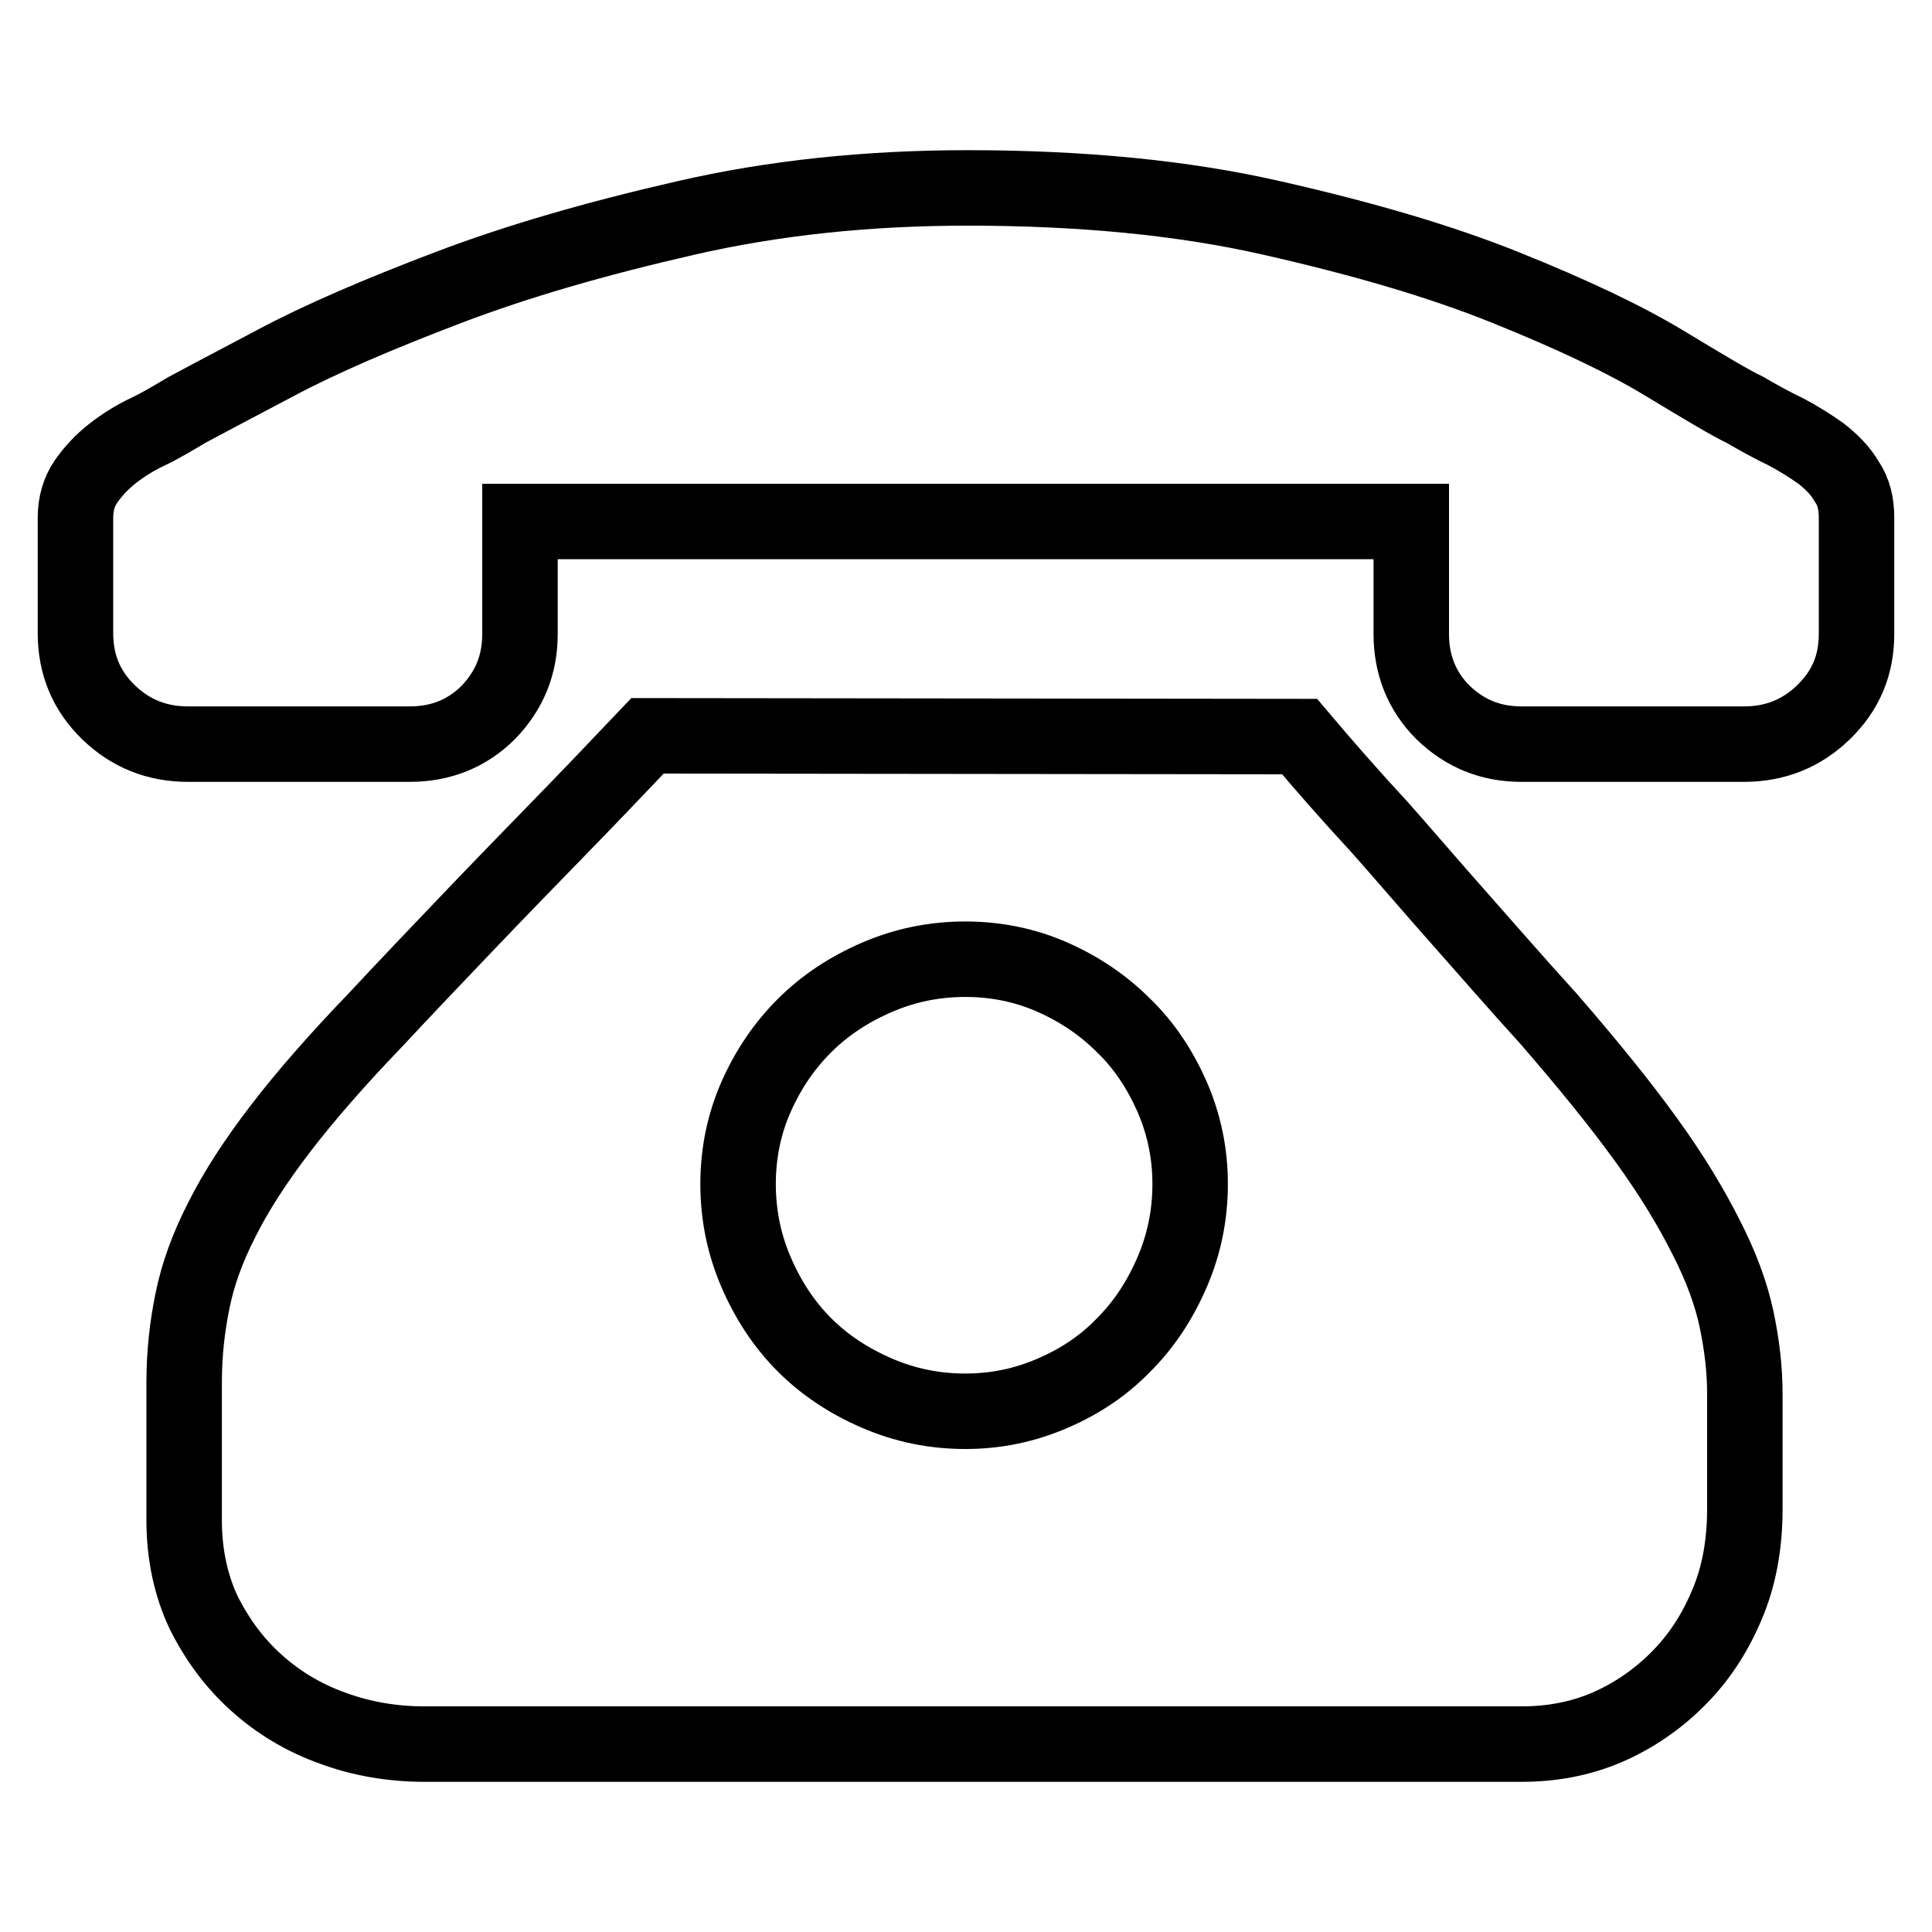
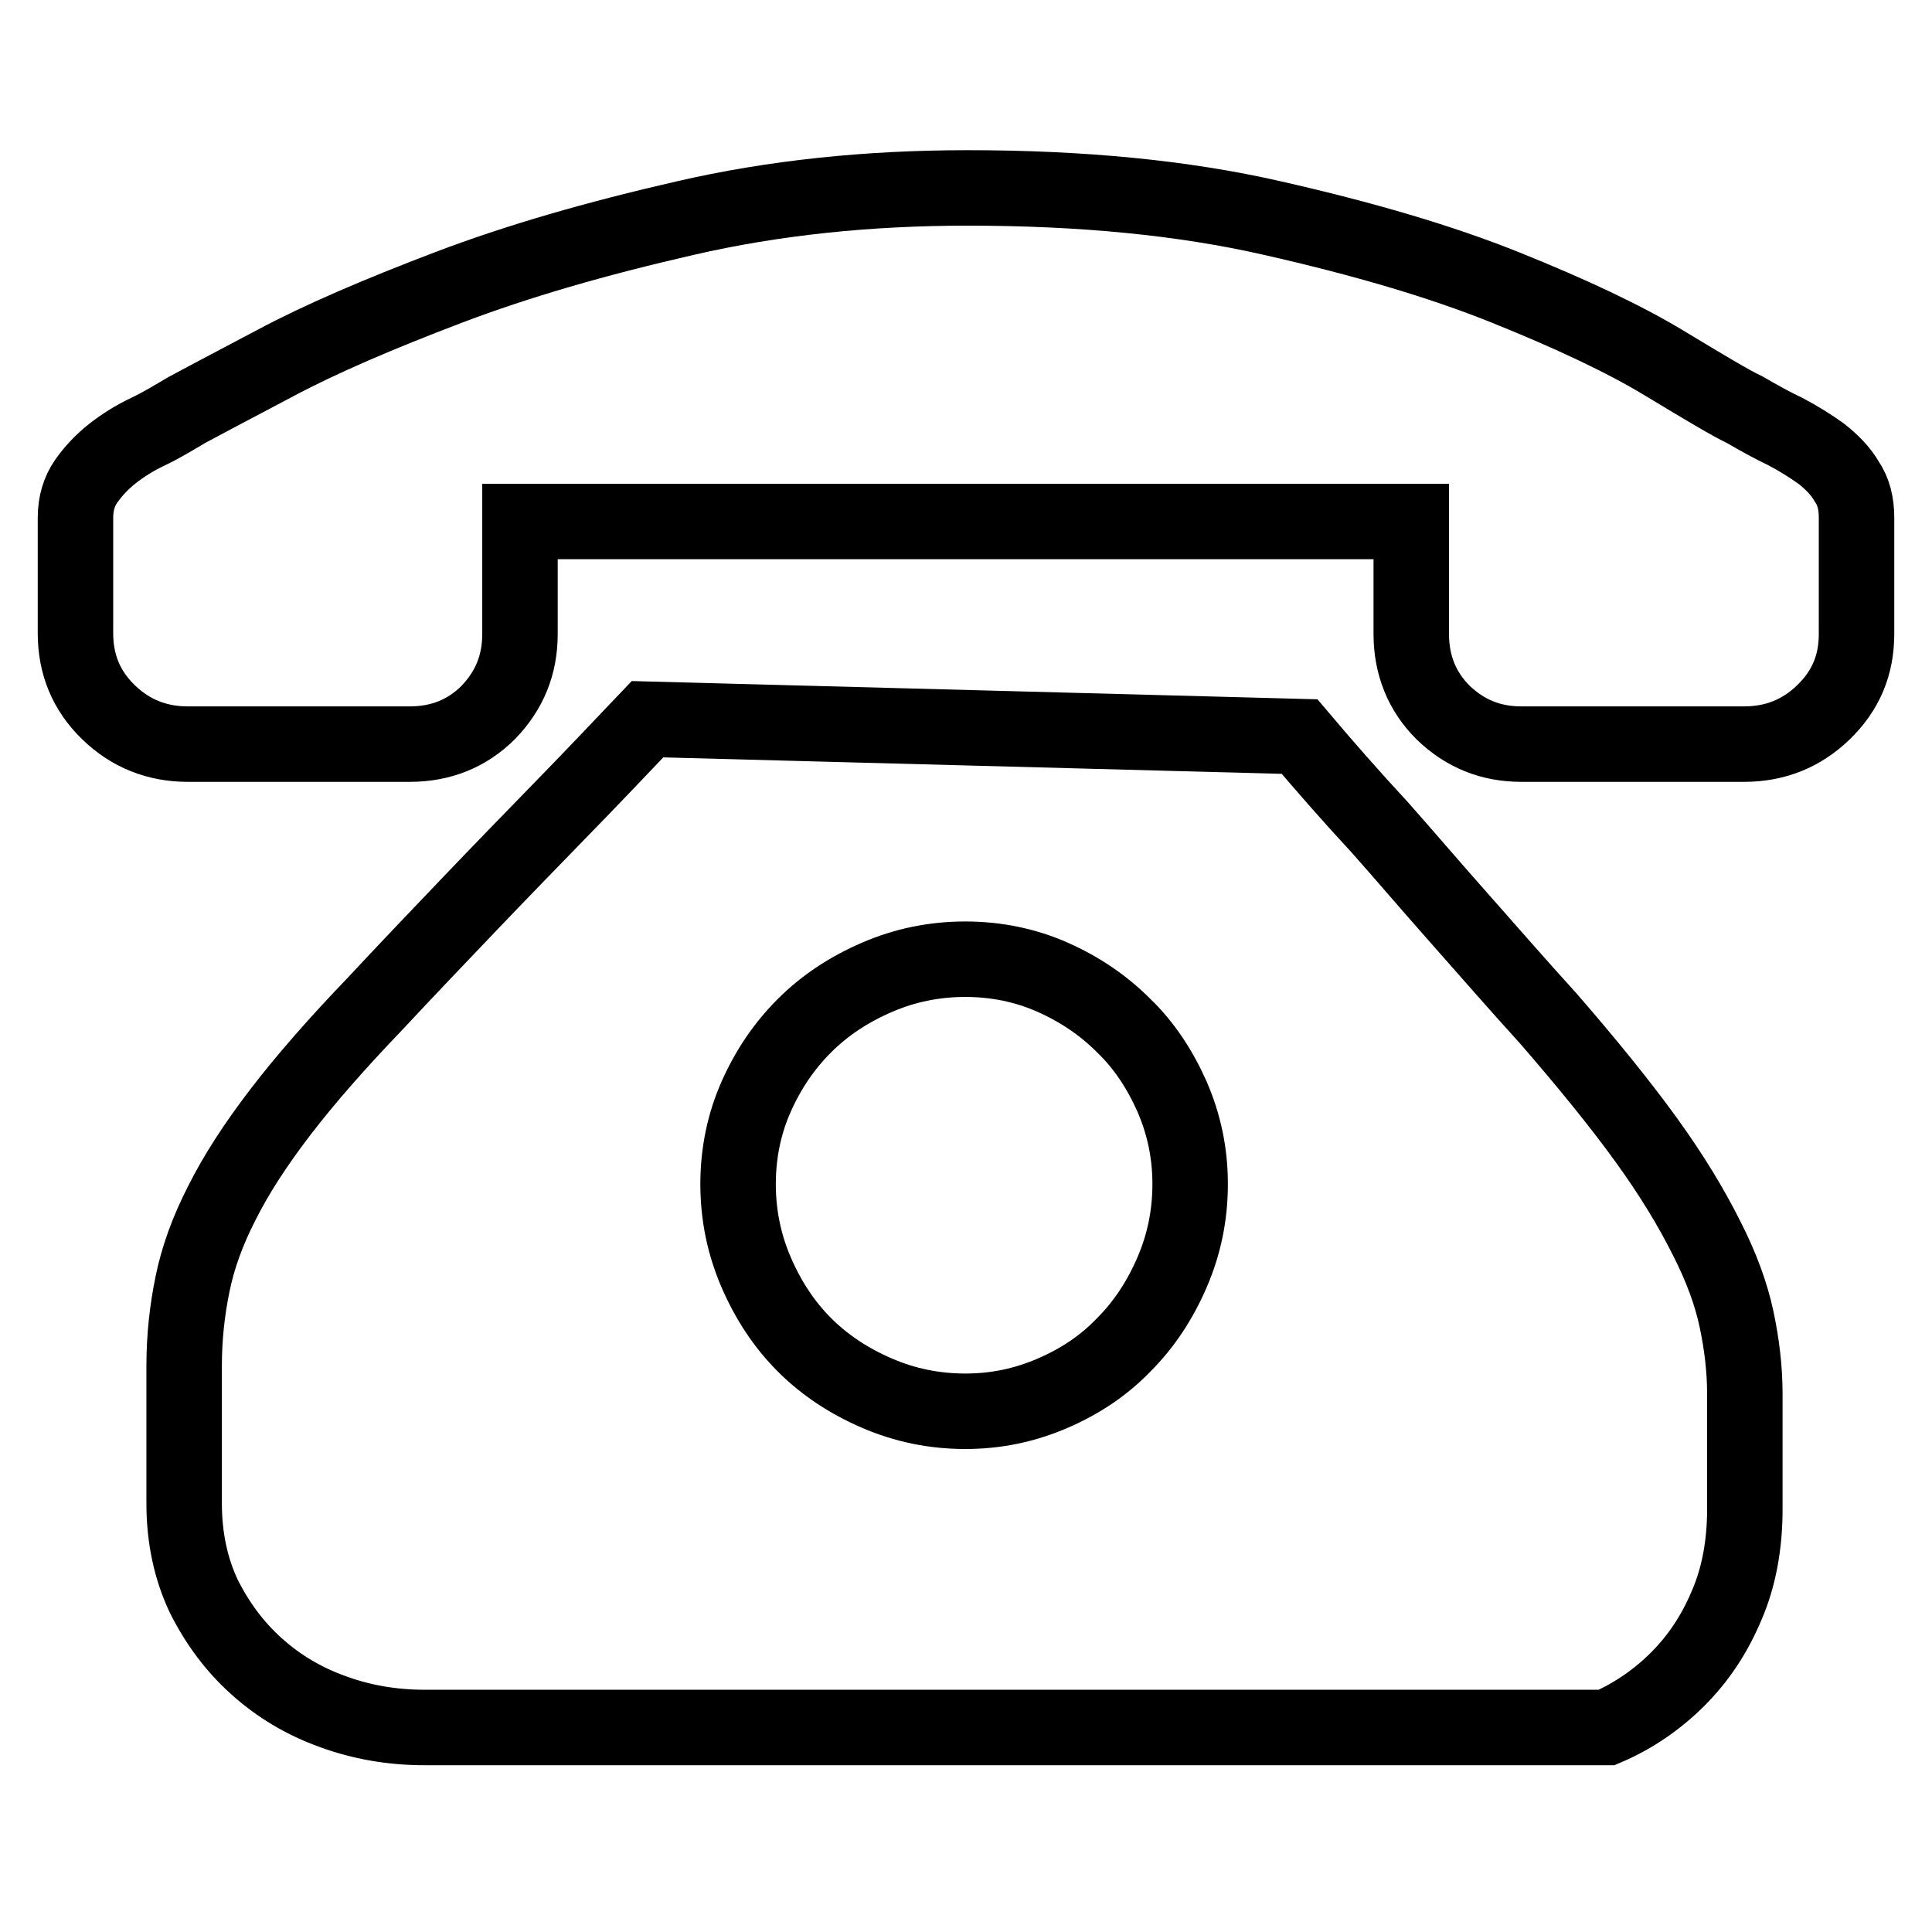
<svg xmlns="http://www.w3.org/2000/svg" version="1.1" x="0px" y="0px" viewBox="0 0 256 256" enable-background="new 0 0 256 256" xml:space="preserve">
  <g>
    <g>
-       <path stroke-width="10" fill-opacity="0" stroke="#000000" d="M172.2,97.6c3.3,3.9,6.8,7.9,10.6,12c3.2,3.6,6.6,7.6,10.5,12c3.9,4.4,7.8,8.9,11.9,13.4c5.2,6,9.5,11.3,12.9,16c3.4,4.7,6,9,8,13c2,3.9,3.3,7.5,4,10.8c0.7,3.3,1.1,6.6,1.1,9.9v15.3c0,4.7-0.8,9-2.4,12.7c-1.6,3.8-3.7,7-6.5,9.8c-2.7,2.7-5.9,4.9-9.4,6.4c-3.5,1.5-7.3,2.2-11.2,2.2H56.2c-4.2,0-8.3-0.7-12.1-2.1c-3.9-1.4-7.2-3.4-10.1-6c-2.9-2.6-5.2-5.7-7-9.3c-1.7-3.6-2.6-7.7-2.6-12.3v-18.2c0-3.8,0.4-7.4,1.1-10.8c0.7-3.5,2-7.1,3.9-10.8c1.9-3.8,4.5-7.8,7.8-12.1c3.3-4.3,7.5-9.1,12.5-14.3c4.1-4.4,8.3-8.8,12.6-13.3s8.2-8.5,11.7-12.1c4.1-4.2,8-8.3,11.8-12.3L172.2,97.6L172.2,97.6z M127.9,187c4.1,0,7.9-0.8,11.6-2.4s6.8-3.7,9.4-6.4c2.7-2.7,4.8-5.9,6.4-9.6c1.6-3.7,2.4-7.6,2.4-11.7s-0.8-7.9-2.4-11.6c-1.6-3.6-3.7-6.8-6.4-9.4c-2.7-2.7-5.8-4.8-9.4-6.4c-3.6-1.6-7.5-2.4-11.6-2.4c-4.1,0-8,0.8-11.7,2.4c-3.7,1.6-6.9,3.7-9.6,6.4s-4.8,5.8-6.4,9.4c-1.6,3.6-2.4,7.5-2.4,11.6s0.8,8,2.4,11.7c1.6,3.7,3.7,6.9,6.4,9.6s5.9,4.8,9.6,6.4S123.8,187,127.9,187z M246,69.1v14.9c0,4.1-1.4,7.5-4.4,10.4c-2.9,2.8-6.4,4.2-10.5,4.2h-29.5c-4.1,0-7.5-1.4-10.4-4.2c-2.8-2.8-4.2-6.3-4.2-10.4V69.1H68.9v14.9c0,4.1-1.4,7.5-4.2,10.4c-2.8,2.8-6.3,4.2-10.4,4.2H24.9c-4.1,0-7.6-1.4-10.5-4.2C11.4,91.5,10,88,10,83.9V69.1v-0.5c0-1.9,0.5-3.5,1.4-4.8c0.9-1.3,2.1-2.6,3.5-3.7c1.4-1.1,3-2.1,4.7-2.9s3.5-1.9,5.2-2.9c1.7-0.9,5.6-3,11.7-6.2c6-3.2,13.7-6.5,22.9-10c9.2-3.5,19.6-6.5,31.4-9.2c11.7-2.7,24.2-4,37.4-4c15.1,0,28.6,1.3,40.4,4c11.9,2.7,22.2,5.7,30.9,9.2c8.7,3.5,15.7,6.8,21,10c5.3,3.2,8.8,5.3,10.7,6.2c1.9,1.1,3.7,2.1,5.4,2.9c1.7,0.9,3.3,1.9,4.7,2.9c1.4,1.1,2.6,2.3,3.4,3.7c0.9,1.3,1.3,2.9,1.3,4.8L246,69.1L246,69.1z" />
+       <path stroke-width="10" fill-opacity="0" stroke="#000000" d="M172.2,97.6c3.3,3.9,6.8,7.9,10.6,12c3.2,3.6,6.6,7.6,10.5,12c3.9,4.4,7.8,8.9,11.9,13.4c5.2,6,9.5,11.3,12.9,16c3.4,4.7,6,9,8,13c2,3.9,3.3,7.5,4,10.8c0.7,3.3,1.1,6.6,1.1,9.9v15.3c0,4.7-0.8,9-2.4,12.7c-1.6,3.8-3.7,7-6.5,9.8c-2.7,2.7-5.9,4.9-9.4,6.4H56.2c-4.2,0-8.3-0.7-12.1-2.1c-3.9-1.4-7.2-3.4-10.1-6c-2.9-2.6-5.2-5.7-7-9.3c-1.7-3.6-2.6-7.7-2.6-12.3v-18.2c0-3.8,0.4-7.4,1.1-10.8c0.7-3.5,2-7.1,3.9-10.8c1.9-3.8,4.5-7.8,7.8-12.1c3.3-4.3,7.5-9.1,12.5-14.3c4.1-4.4,8.3-8.8,12.6-13.3s8.2-8.5,11.7-12.1c4.1-4.2,8-8.3,11.8-12.3L172.2,97.6L172.2,97.6z M127.9,187c4.1,0,7.9-0.8,11.6-2.4s6.8-3.7,9.4-6.4c2.7-2.7,4.8-5.9,6.4-9.6c1.6-3.7,2.4-7.6,2.4-11.7s-0.8-7.9-2.4-11.6c-1.6-3.6-3.7-6.8-6.4-9.4c-2.7-2.7-5.8-4.8-9.4-6.4c-3.6-1.6-7.5-2.4-11.6-2.4c-4.1,0-8,0.8-11.7,2.4c-3.7,1.6-6.9,3.7-9.6,6.4s-4.8,5.8-6.4,9.4c-1.6,3.6-2.4,7.5-2.4,11.6s0.8,8,2.4,11.7c1.6,3.7,3.7,6.9,6.4,9.6s5.9,4.8,9.6,6.4S123.8,187,127.9,187z M246,69.1v14.9c0,4.1-1.4,7.5-4.4,10.4c-2.9,2.8-6.4,4.2-10.5,4.2h-29.5c-4.1,0-7.5-1.4-10.4-4.2c-2.8-2.8-4.2-6.3-4.2-10.4V69.1H68.9v14.9c0,4.1-1.4,7.5-4.2,10.4c-2.8,2.8-6.3,4.2-10.4,4.2H24.9c-4.1,0-7.6-1.4-10.5-4.2C11.4,91.5,10,88,10,83.9V69.1v-0.5c0-1.9,0.5-3.5,1.4-4.8c0.9-1.3,2.1-2.6,3.5-3.7c1.4-1.1,3-2.1,4.7-2.9s3.5-1.9,5.2-2.9c1.7-0.9,5.6-3,11.7-6.2c6-3.2,13.7-6.5,22.9-10c9.2-3.5,19.6-6.5,31.4-9.2c11.7-2.7,24.2-4,37.4-4c15.1,0,28.6,1.3,40.4,4c11.9,2.7,22.2,5.7,30.9,9.2c8.7,3.5,15.7,6.8,21,10c5.3,3.2,8.8,5.3,10.7,6.2c1.9,1.1,3.7,2.1,5.4,2.9c1.7,0.9,3.3,1.9,4.7,2.9c1.4,1.1,2.6,2.3,3.4,3.7c0.9,1.3,1.3,2.9,1.3,4.8L246,69.1L246,69.1z" />
    </g>
  </g>
</svg>